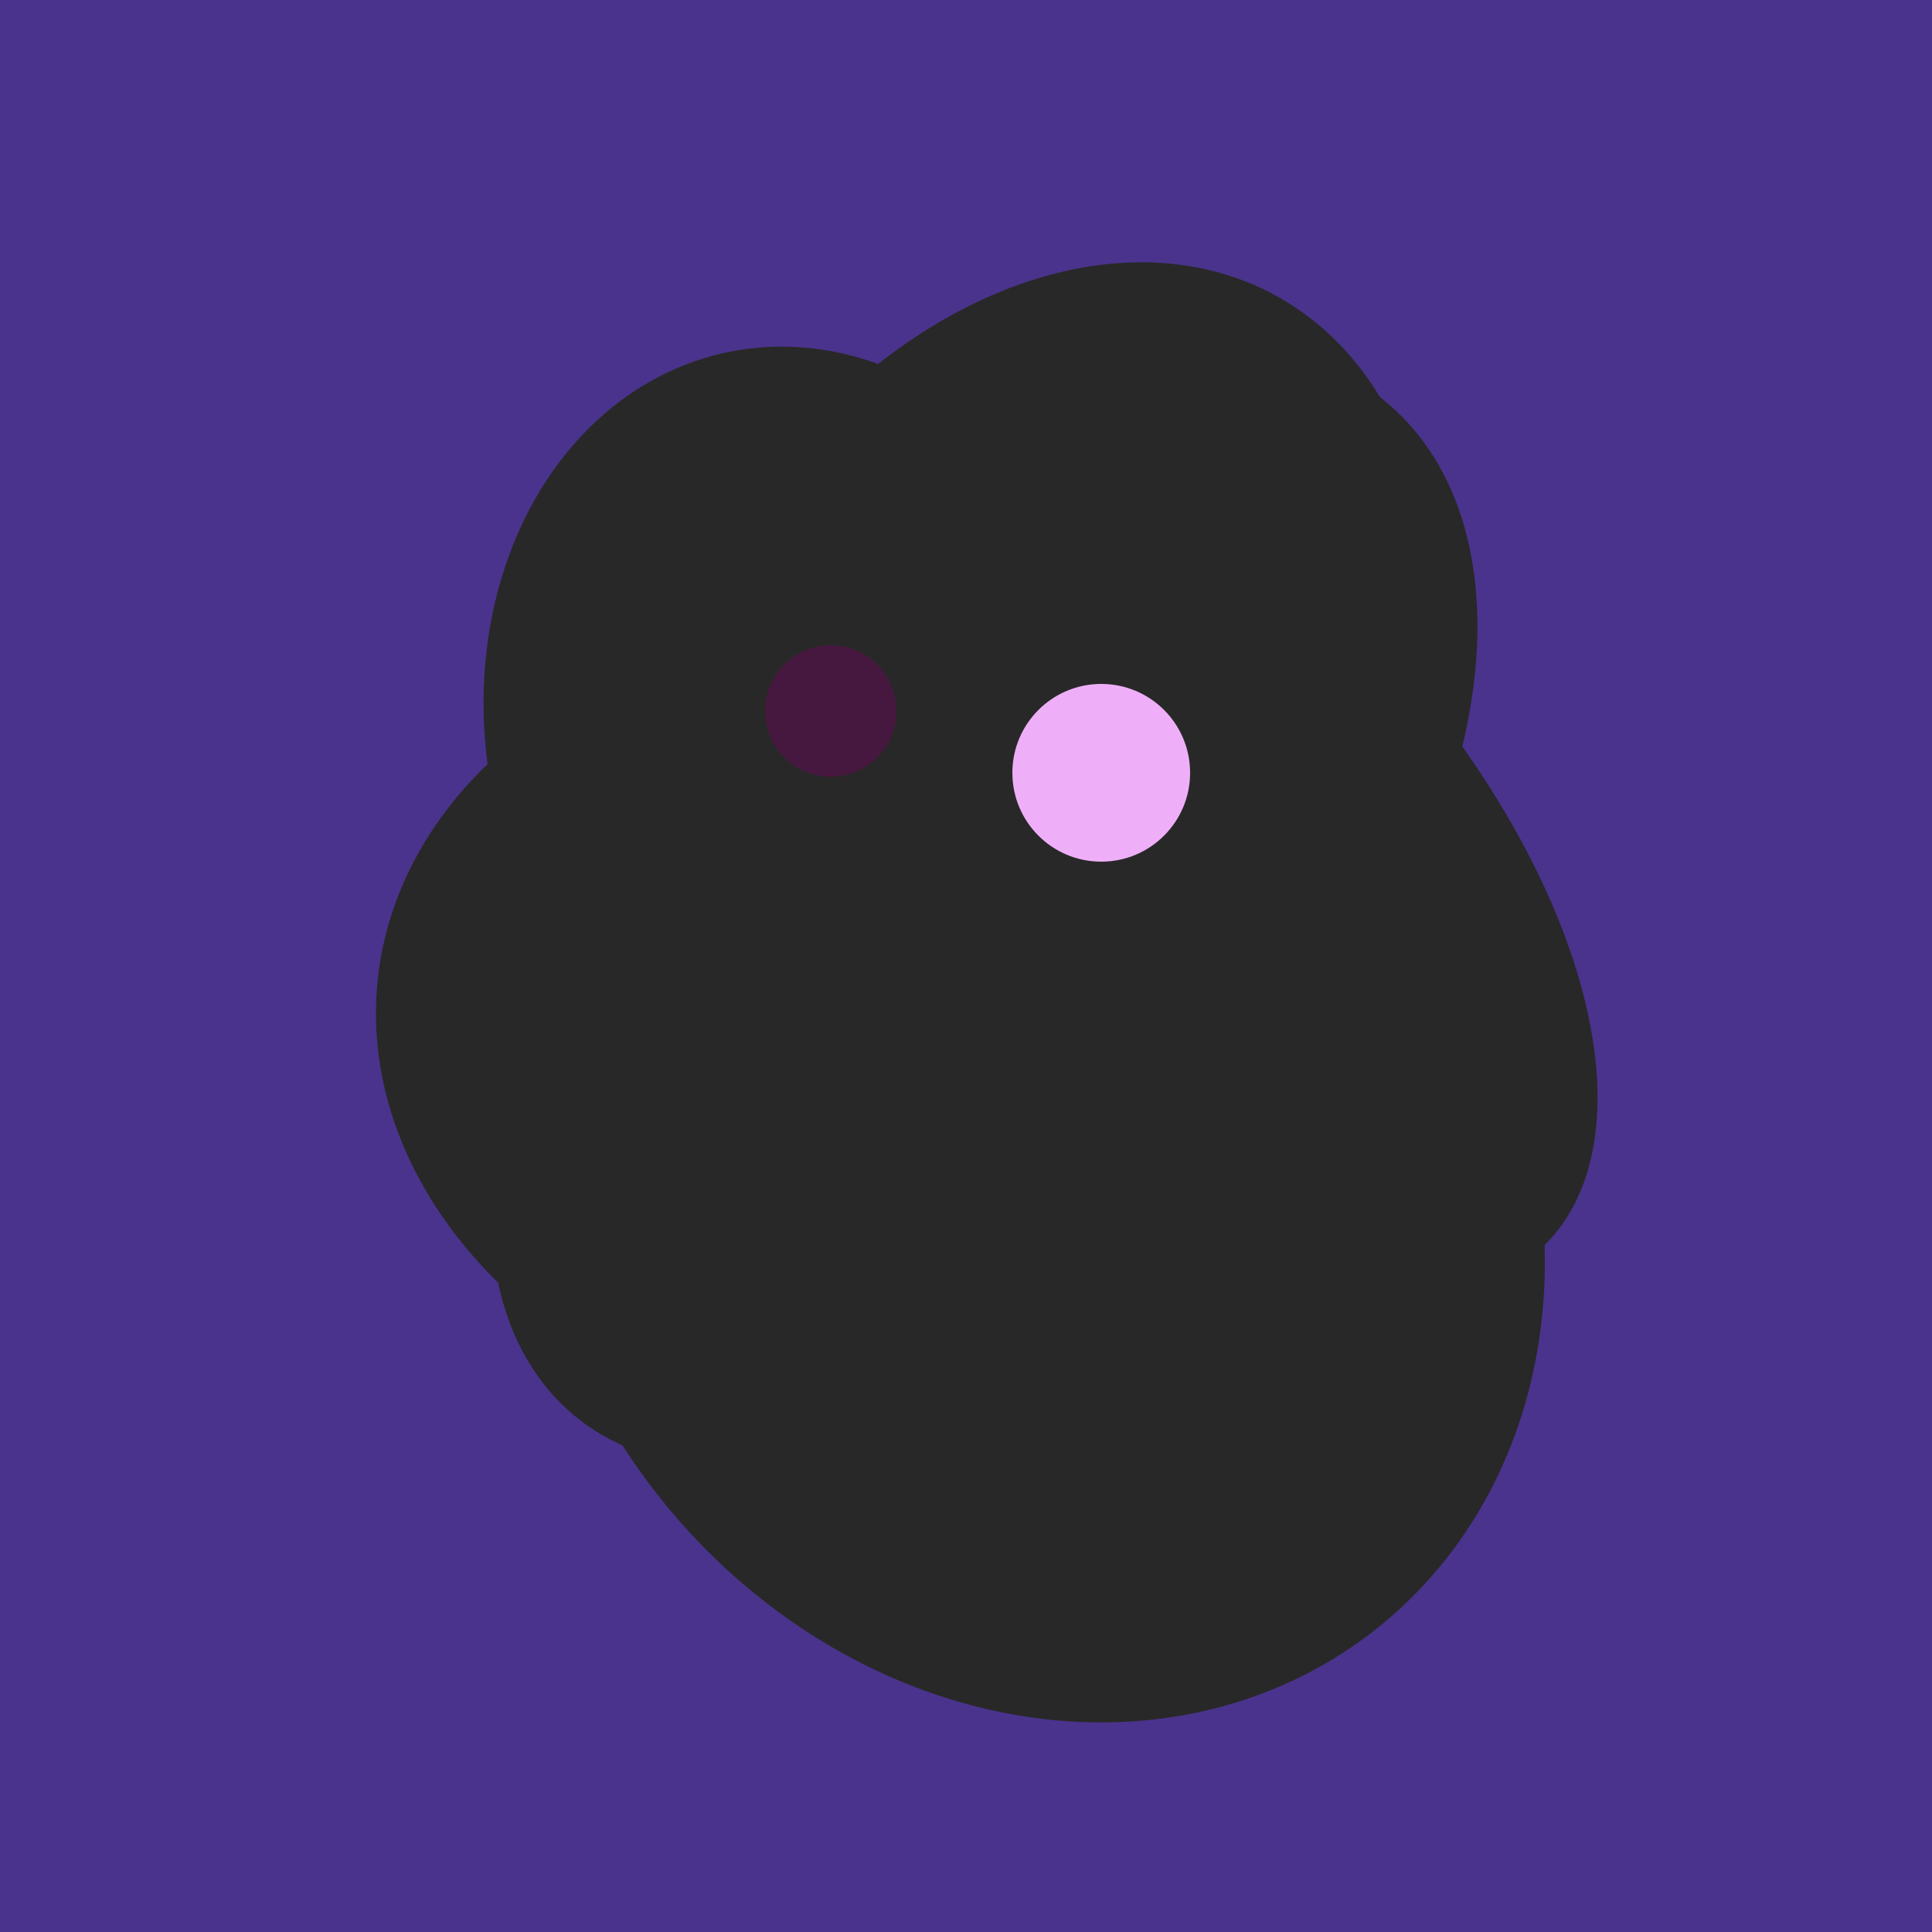
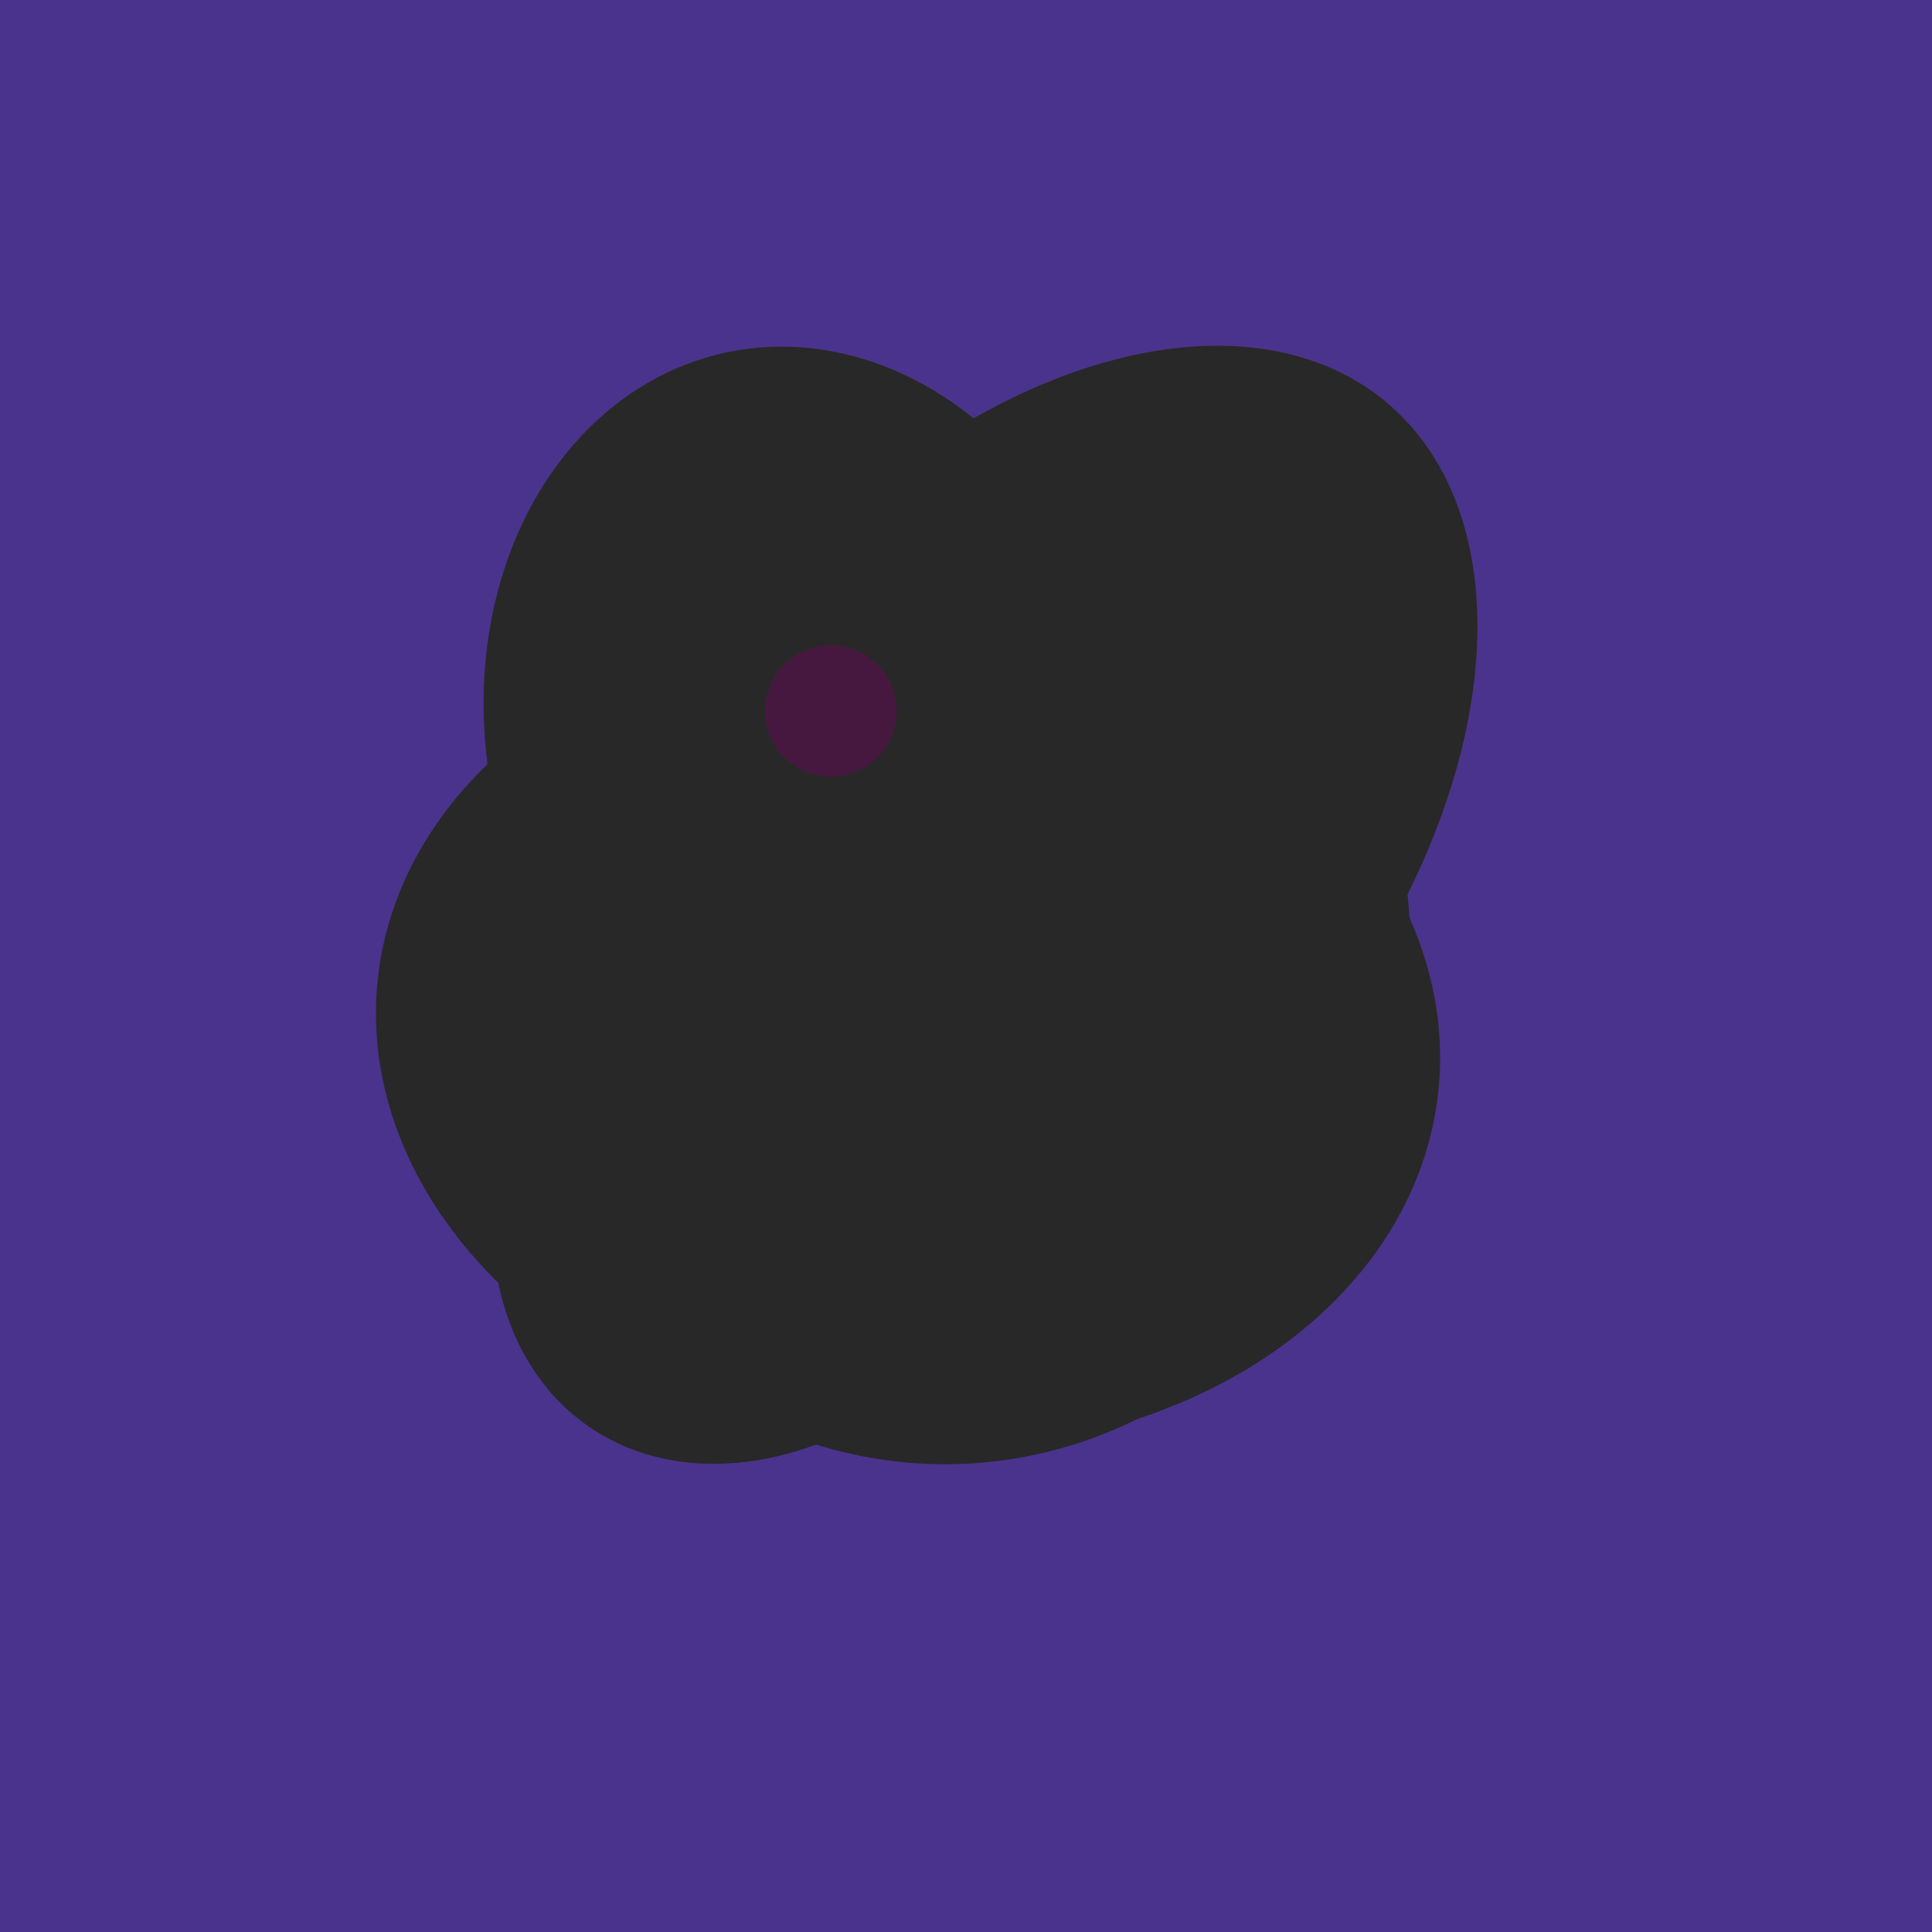
<svg xmlns="http://www.w3.org/2000/svg" width="500" height="500">
  <rect width="500" height="500" fill="#4a338c" />
-   <ellipse cx="266" cy="193" rx="133" ry="95" transform="rotate(119, 266, 193)" fill="rgb(40,40,40)" />
  <ellipse cx="193" cy="191" rx="63" ry="76" transform="rotate(191, 193, 191)" fill="rgb(40,40,40)" />
-   <ellipse cx="268" cy="309" rx="125" ry="143" transform="rotate(323, 268, 309)" fill="rgb(40,40,40)" />
-   <ellipse cx="239" cy="284" rx="67" ry="137" transform="rotate(151, 239, 284)" fill="rgb(40,40,40)" />
  <ellipse cx="265" cy="216" rx="146" ry="92" transform="rotate(130, 265, 216)" fill="rgb(40,40,40)" />
  <ellipse cx="235" cy="268" rx="107" ry="138" transform="rotate(276, 235, 268)" fill="rgb(40,40,40)" />
-   <ellipse cx="300" cy="217" rx="76" ry="145" transform="rotate(137, 300, 217)" fill="rgb(40,40,40)" />
  <ellipse cx="206" cy="292" rx="70" ry="94" transform="rotate(35, 206, 292)" fill="rgb(40,40,40)" />
  <ellipse cx="209" cy="190" rx="101" ry="83" transform="rotate(258, 209, 190)" fill="rgb(40,40,40)" />
  <ellipse cx="243" cy="245" rx="122" ry="134" transform="rotate(176, 243, 245)" fill="rgb(40,40,40)" />
  <circle cx="215" cy="184" r="17" fill="rgb(71,24,63)" />
-   <circle cx="285" cy="200" r="23" fill="rgb(239,175,248)" />
</svg>